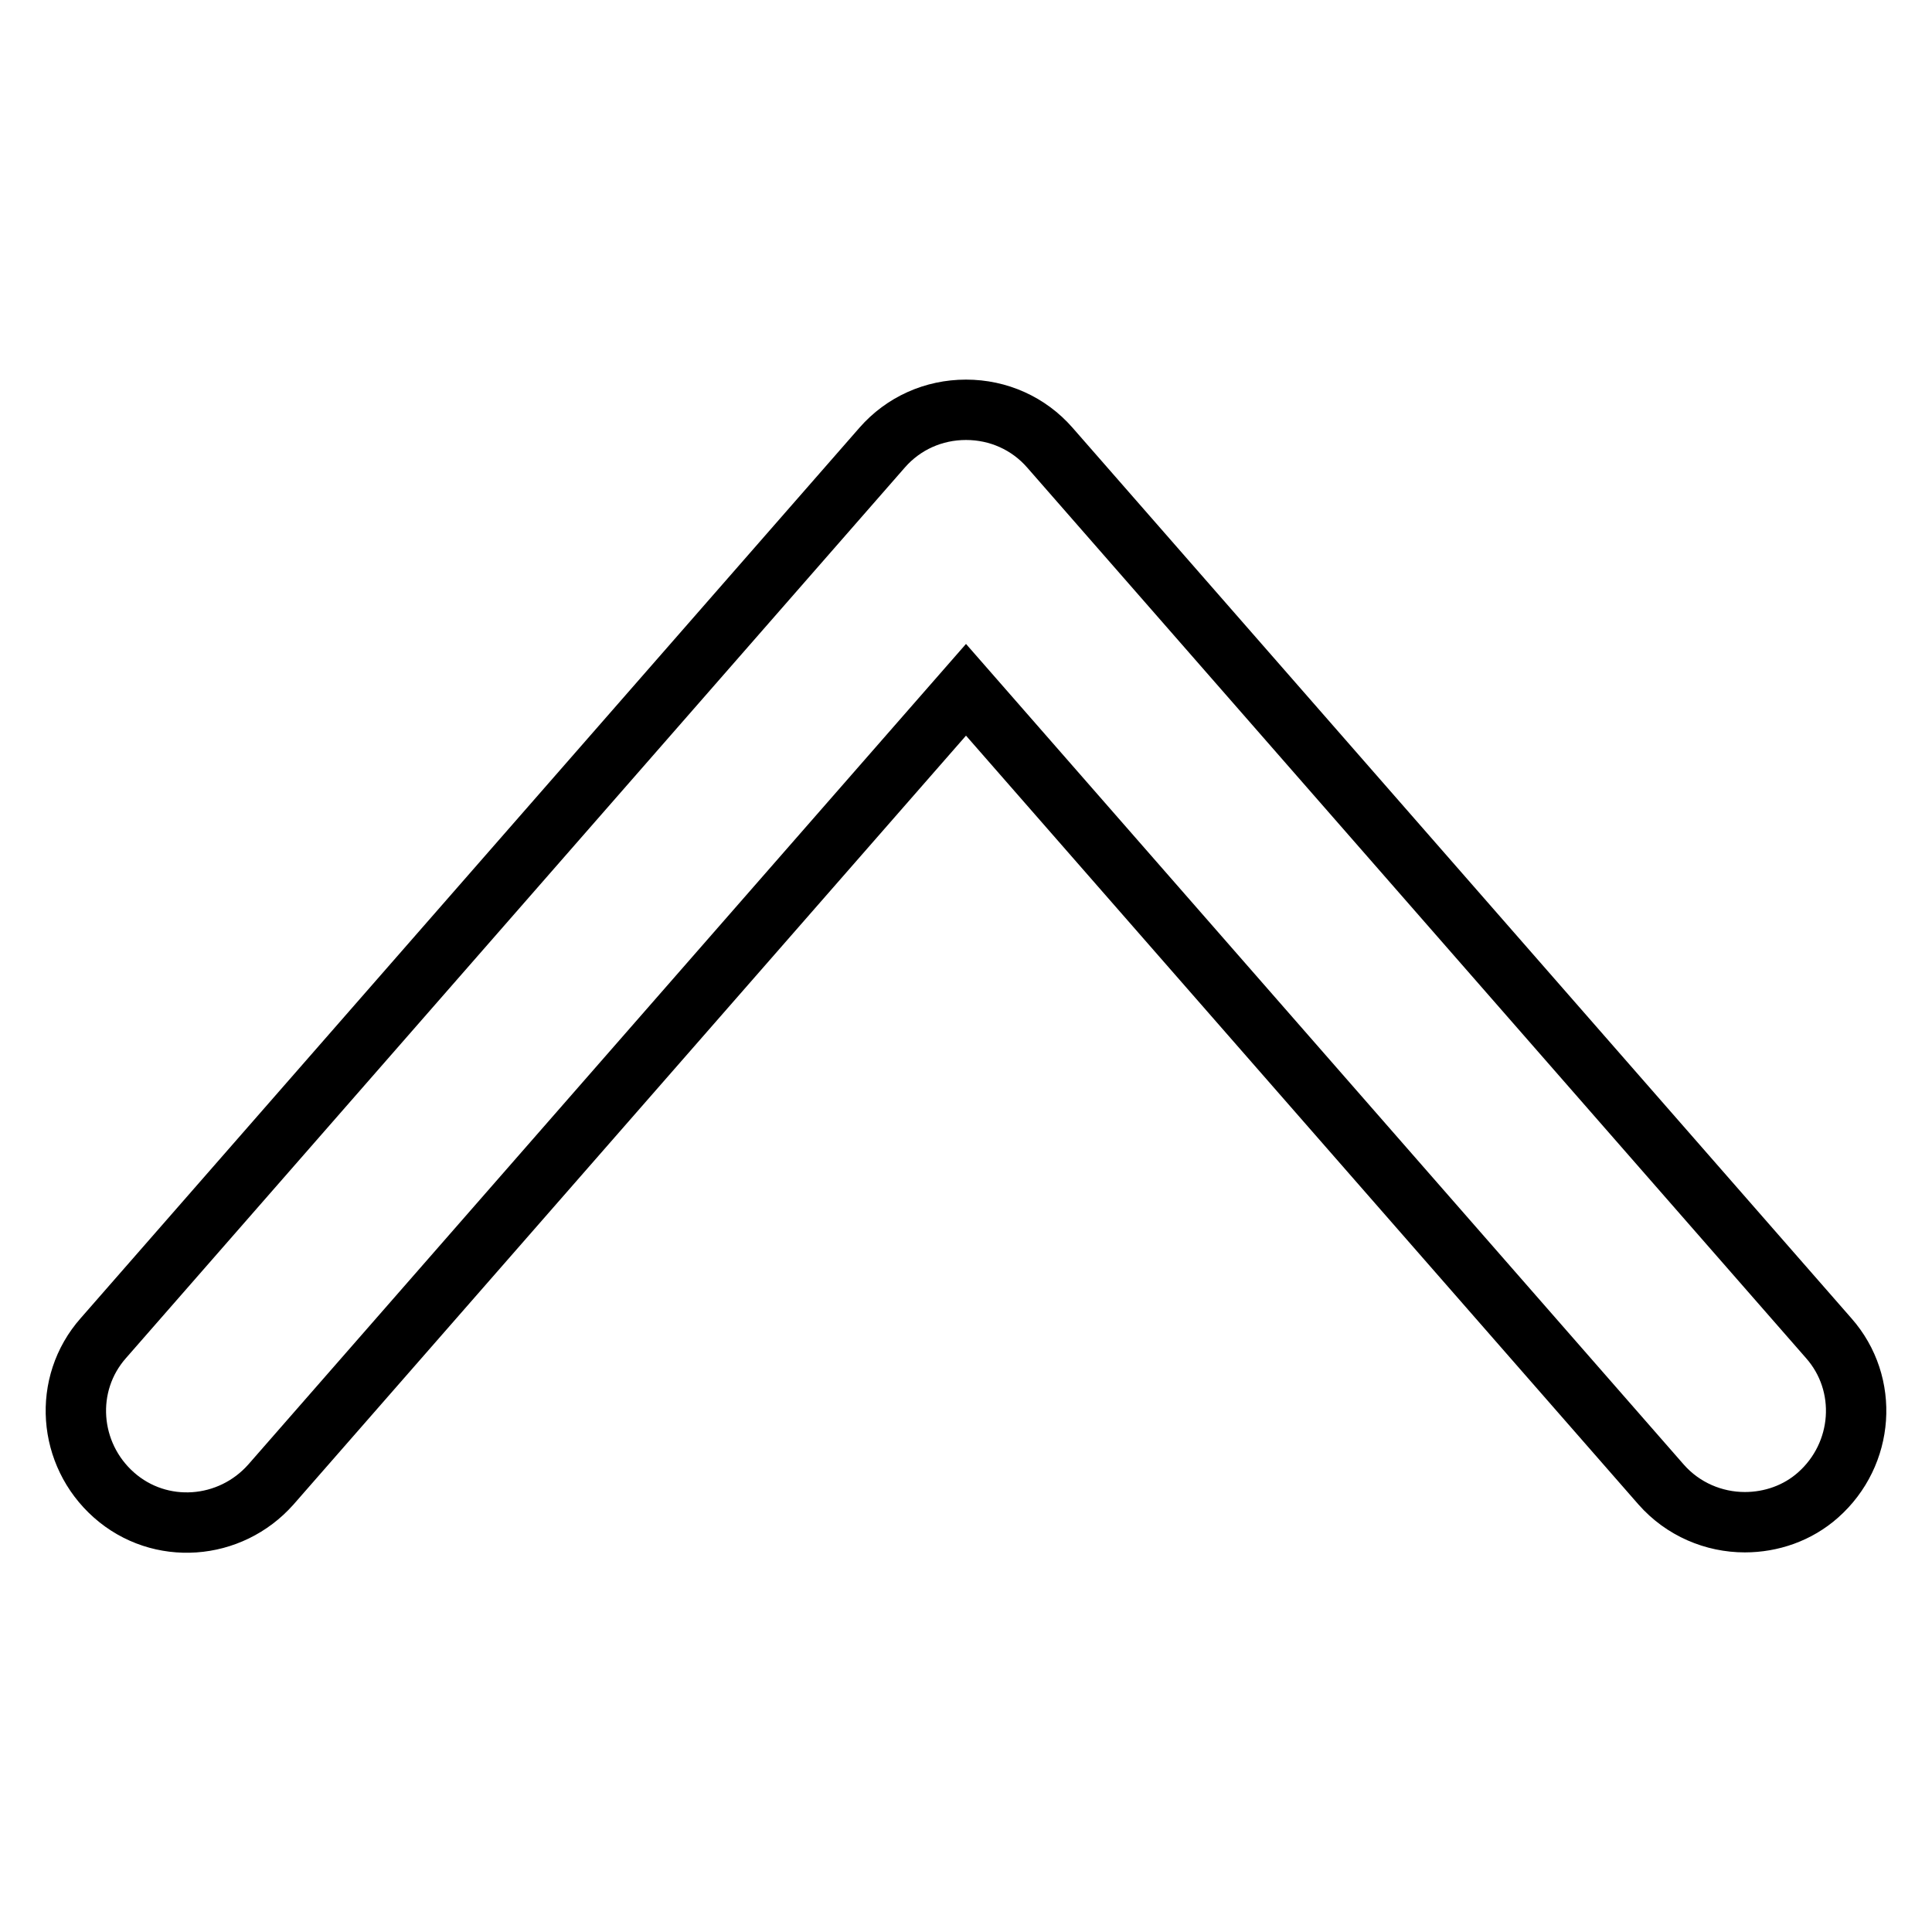
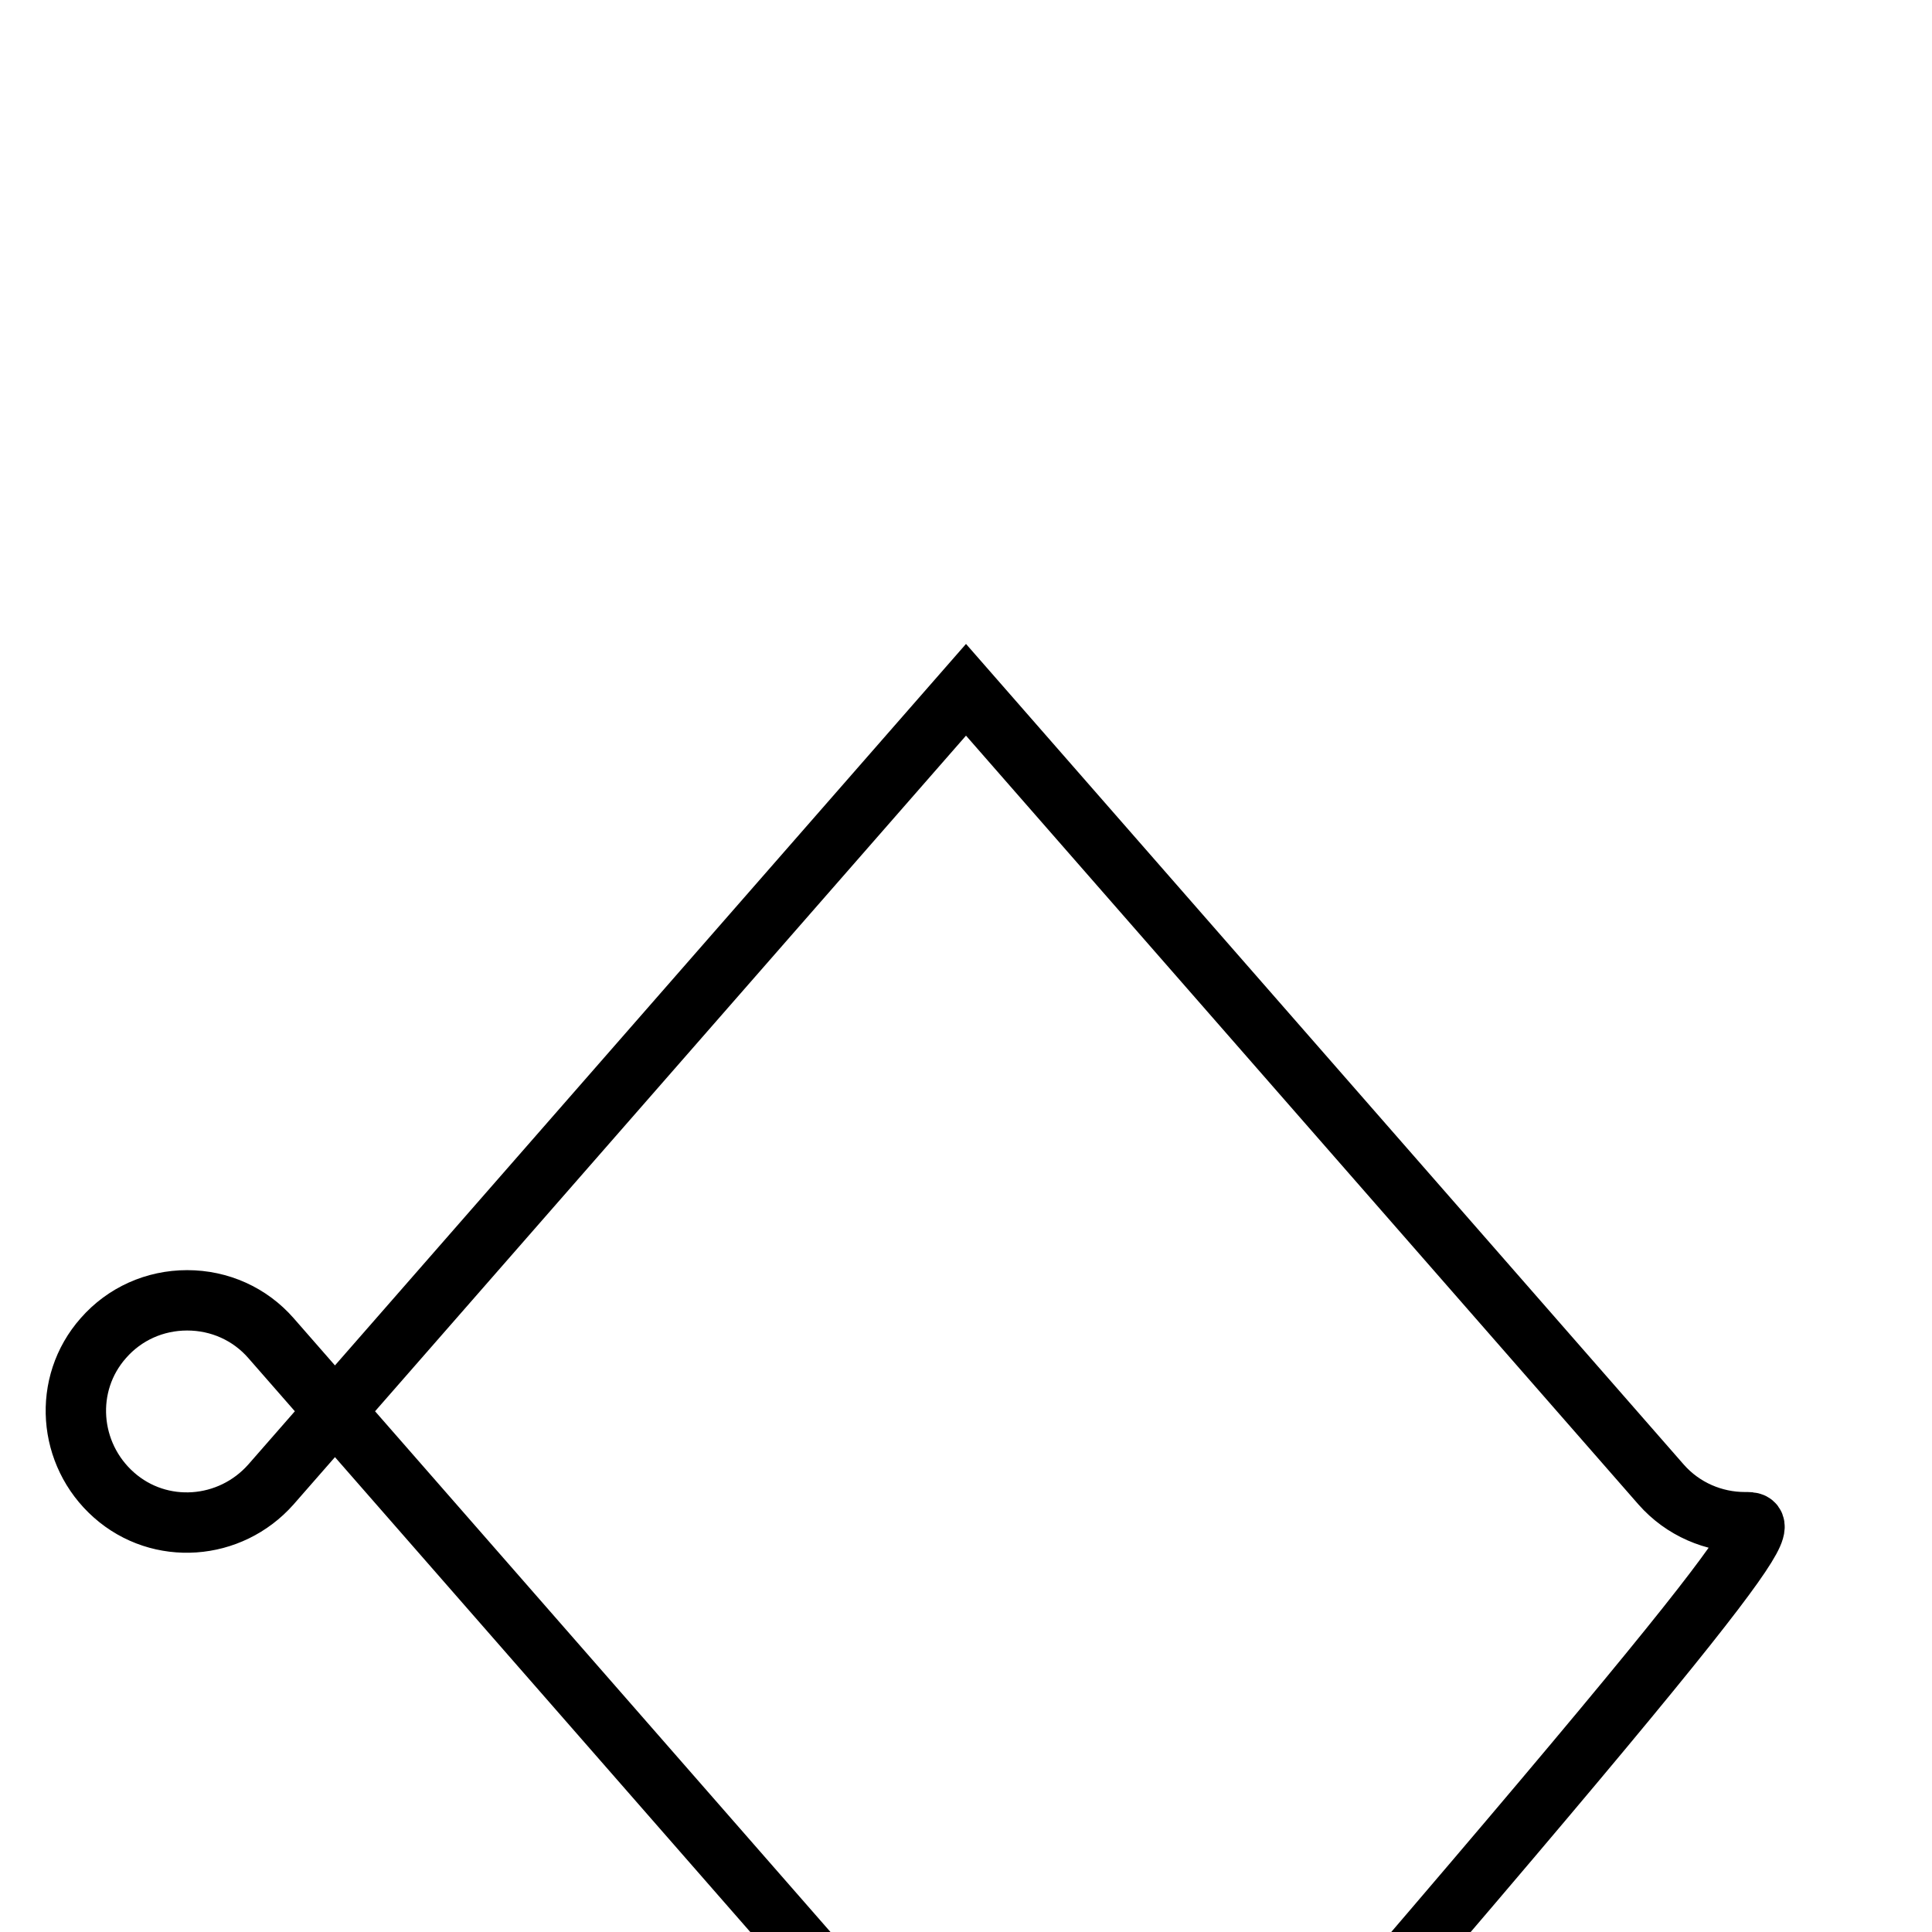
<svg xmlns="http://www.w3.org/2000/svg" version="1.1" x="0px" y="0px" viewBox="0 0 256 256" enable-background="new 0 0 256 256" xml:space="preserve">
  <g>
-     <path stroke-width="8" fill-opacity="0" stroke="#000000" d="M231.2,201.7c-4.1,0-8.2-1.7-11.1-5L128,91.4L35.9,196.7c-5.4,6.1-14.7,6.8-20.8,1.4 c-6.1-5.4-6.8-14.7-1.4-20.8l103.2-118c2.8-3.2,6.8-5,11.1-5c4.3,0,8.3,1.8,11.1,5l103.2,118c5.4,6.1,4.7,15.4-1.4,20.8 C238.2,200.5,234.7,201.7,231.2,201.7L231.2,201.7z" />
+     <path stroke-width="8" fill-opacity="0" stroke="#000000" d="M231.2,201.7c-4.1,0-8.2-1.7-11.1-5L128,91.4L35.9,196.7c-5.4,6.1-14.7,6.8-20.8,1.4 c-6.1-5.4-6.8-14.7-1.4-20.8c2.8-3.2,6.8-5,11.1-5c4.3,0,8.3,1.8,11.1,5l103.2,118c5.4,6.1,4.7,15.4-1.4,20.8 C238.2,200.5,234.7,201.7,231.2,201.7L231.2,201.7z" />
  </g>
</svg>